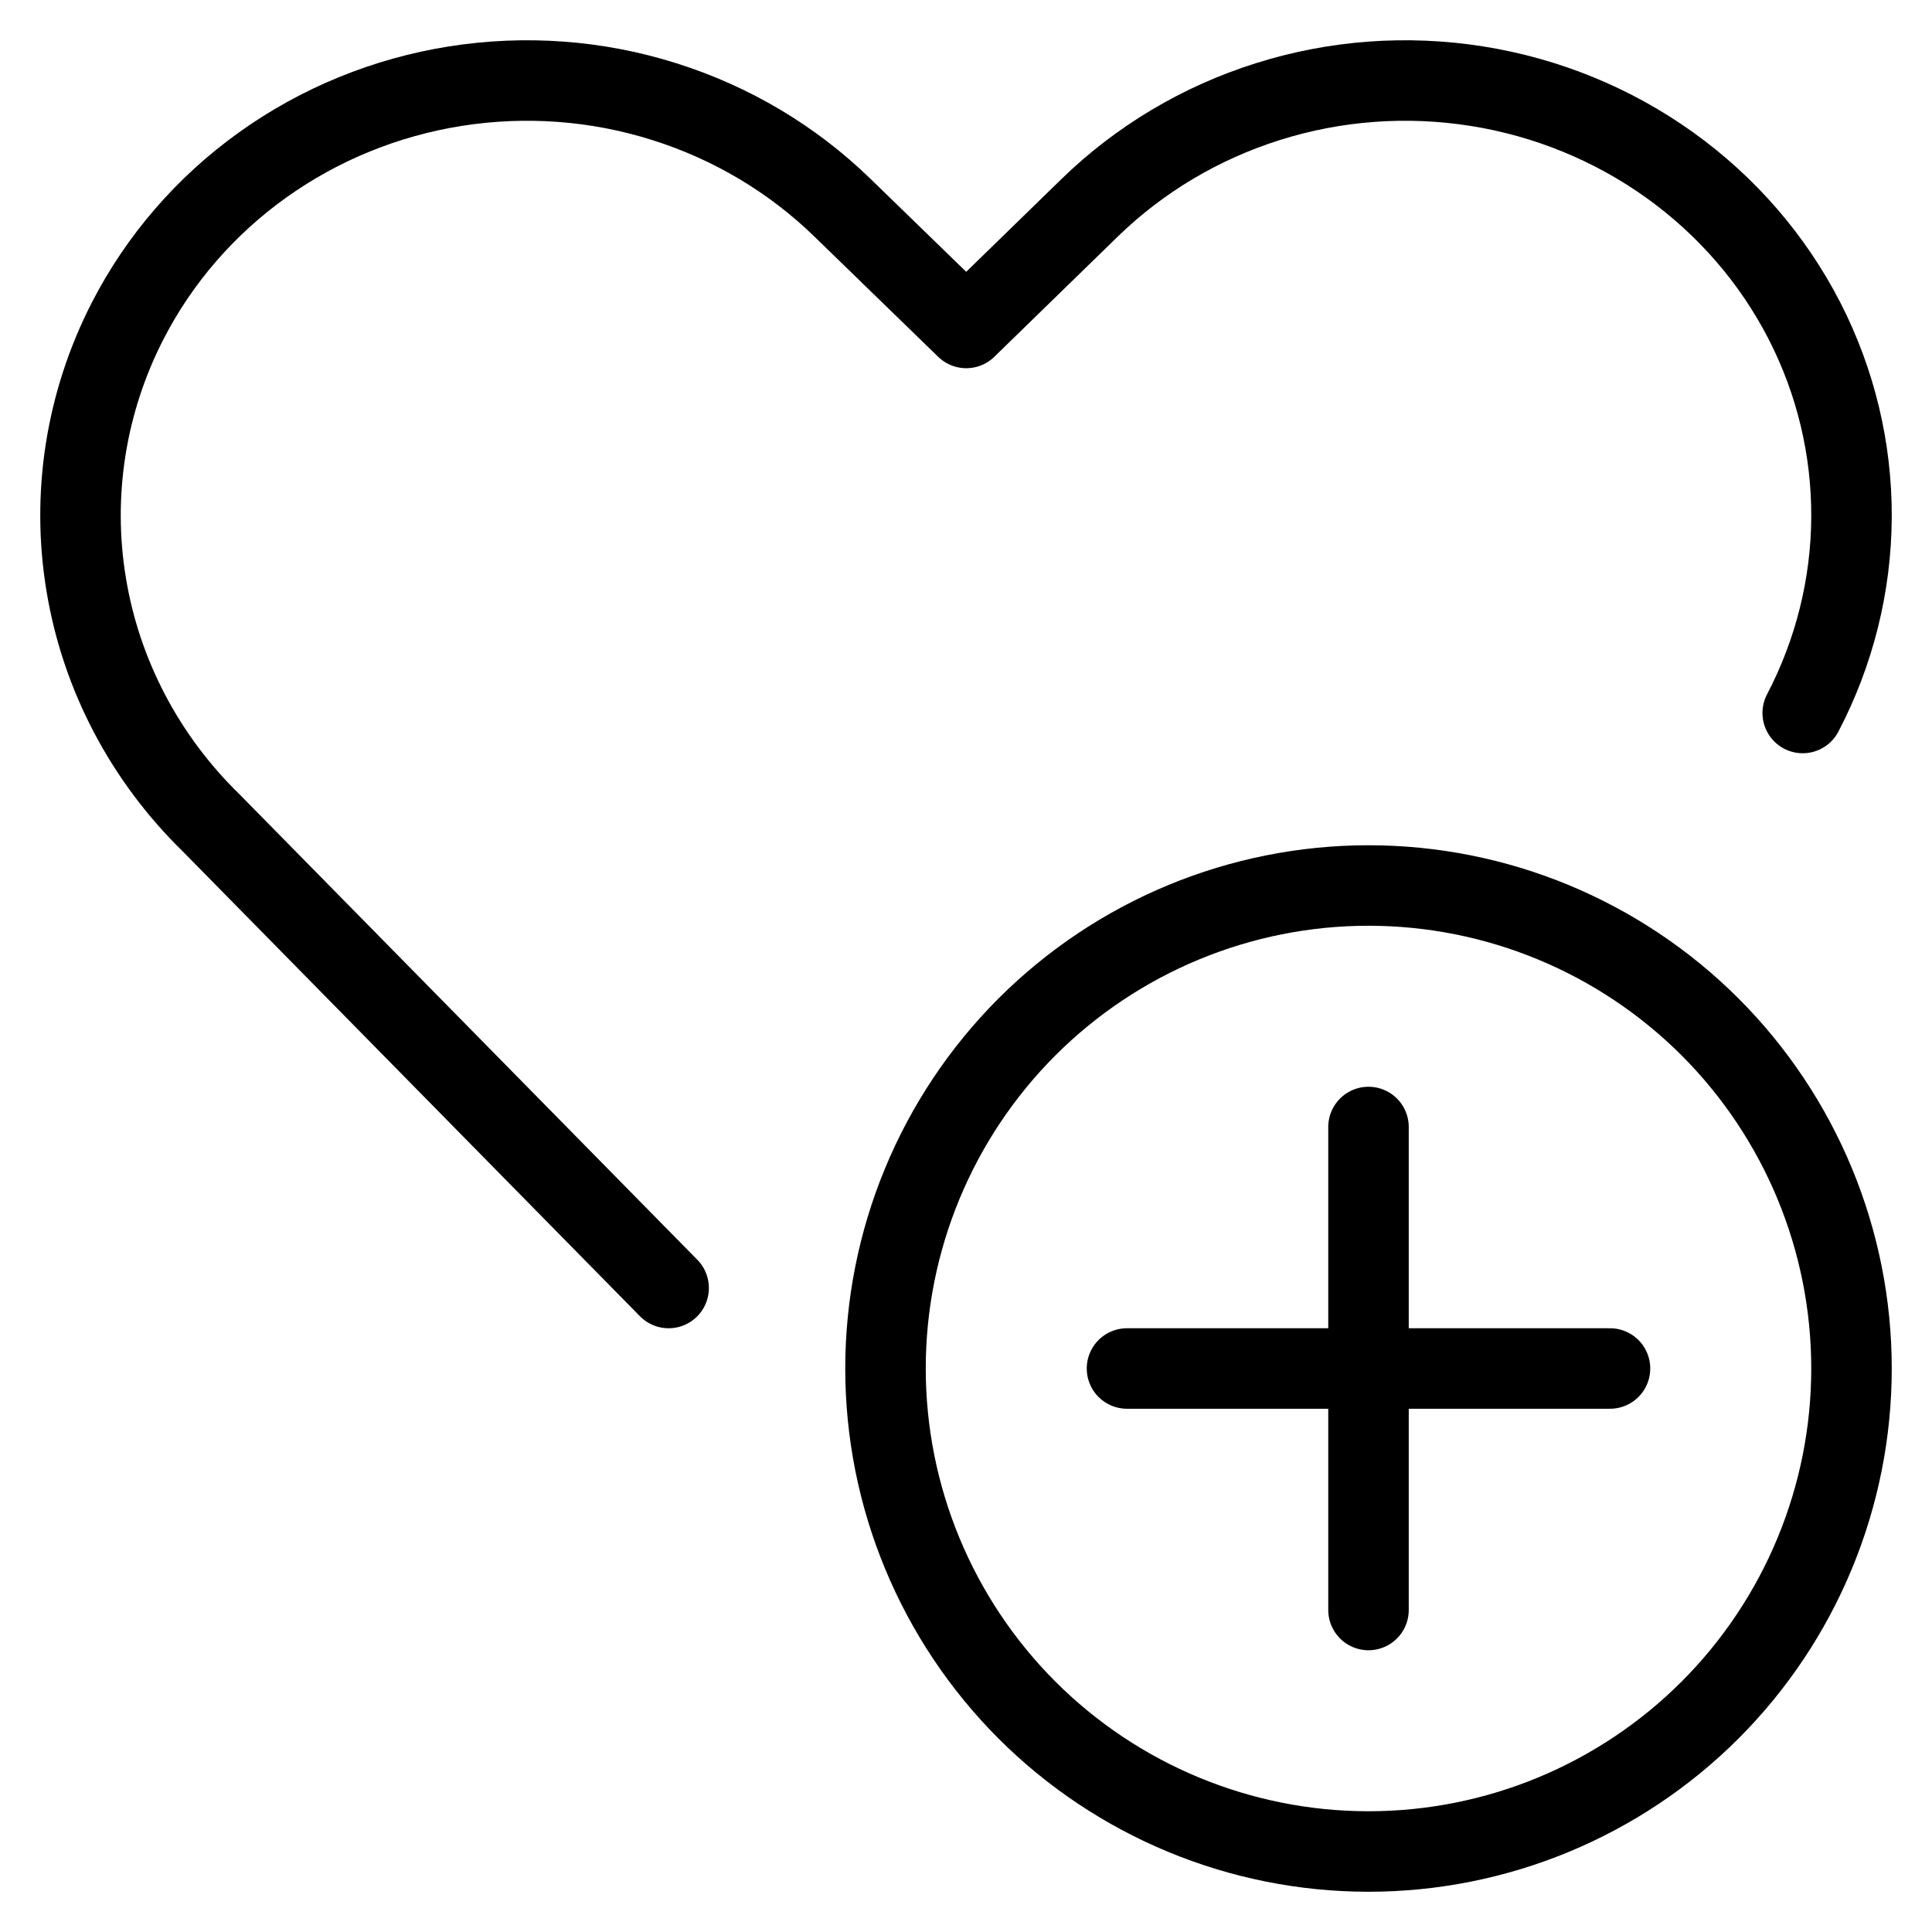
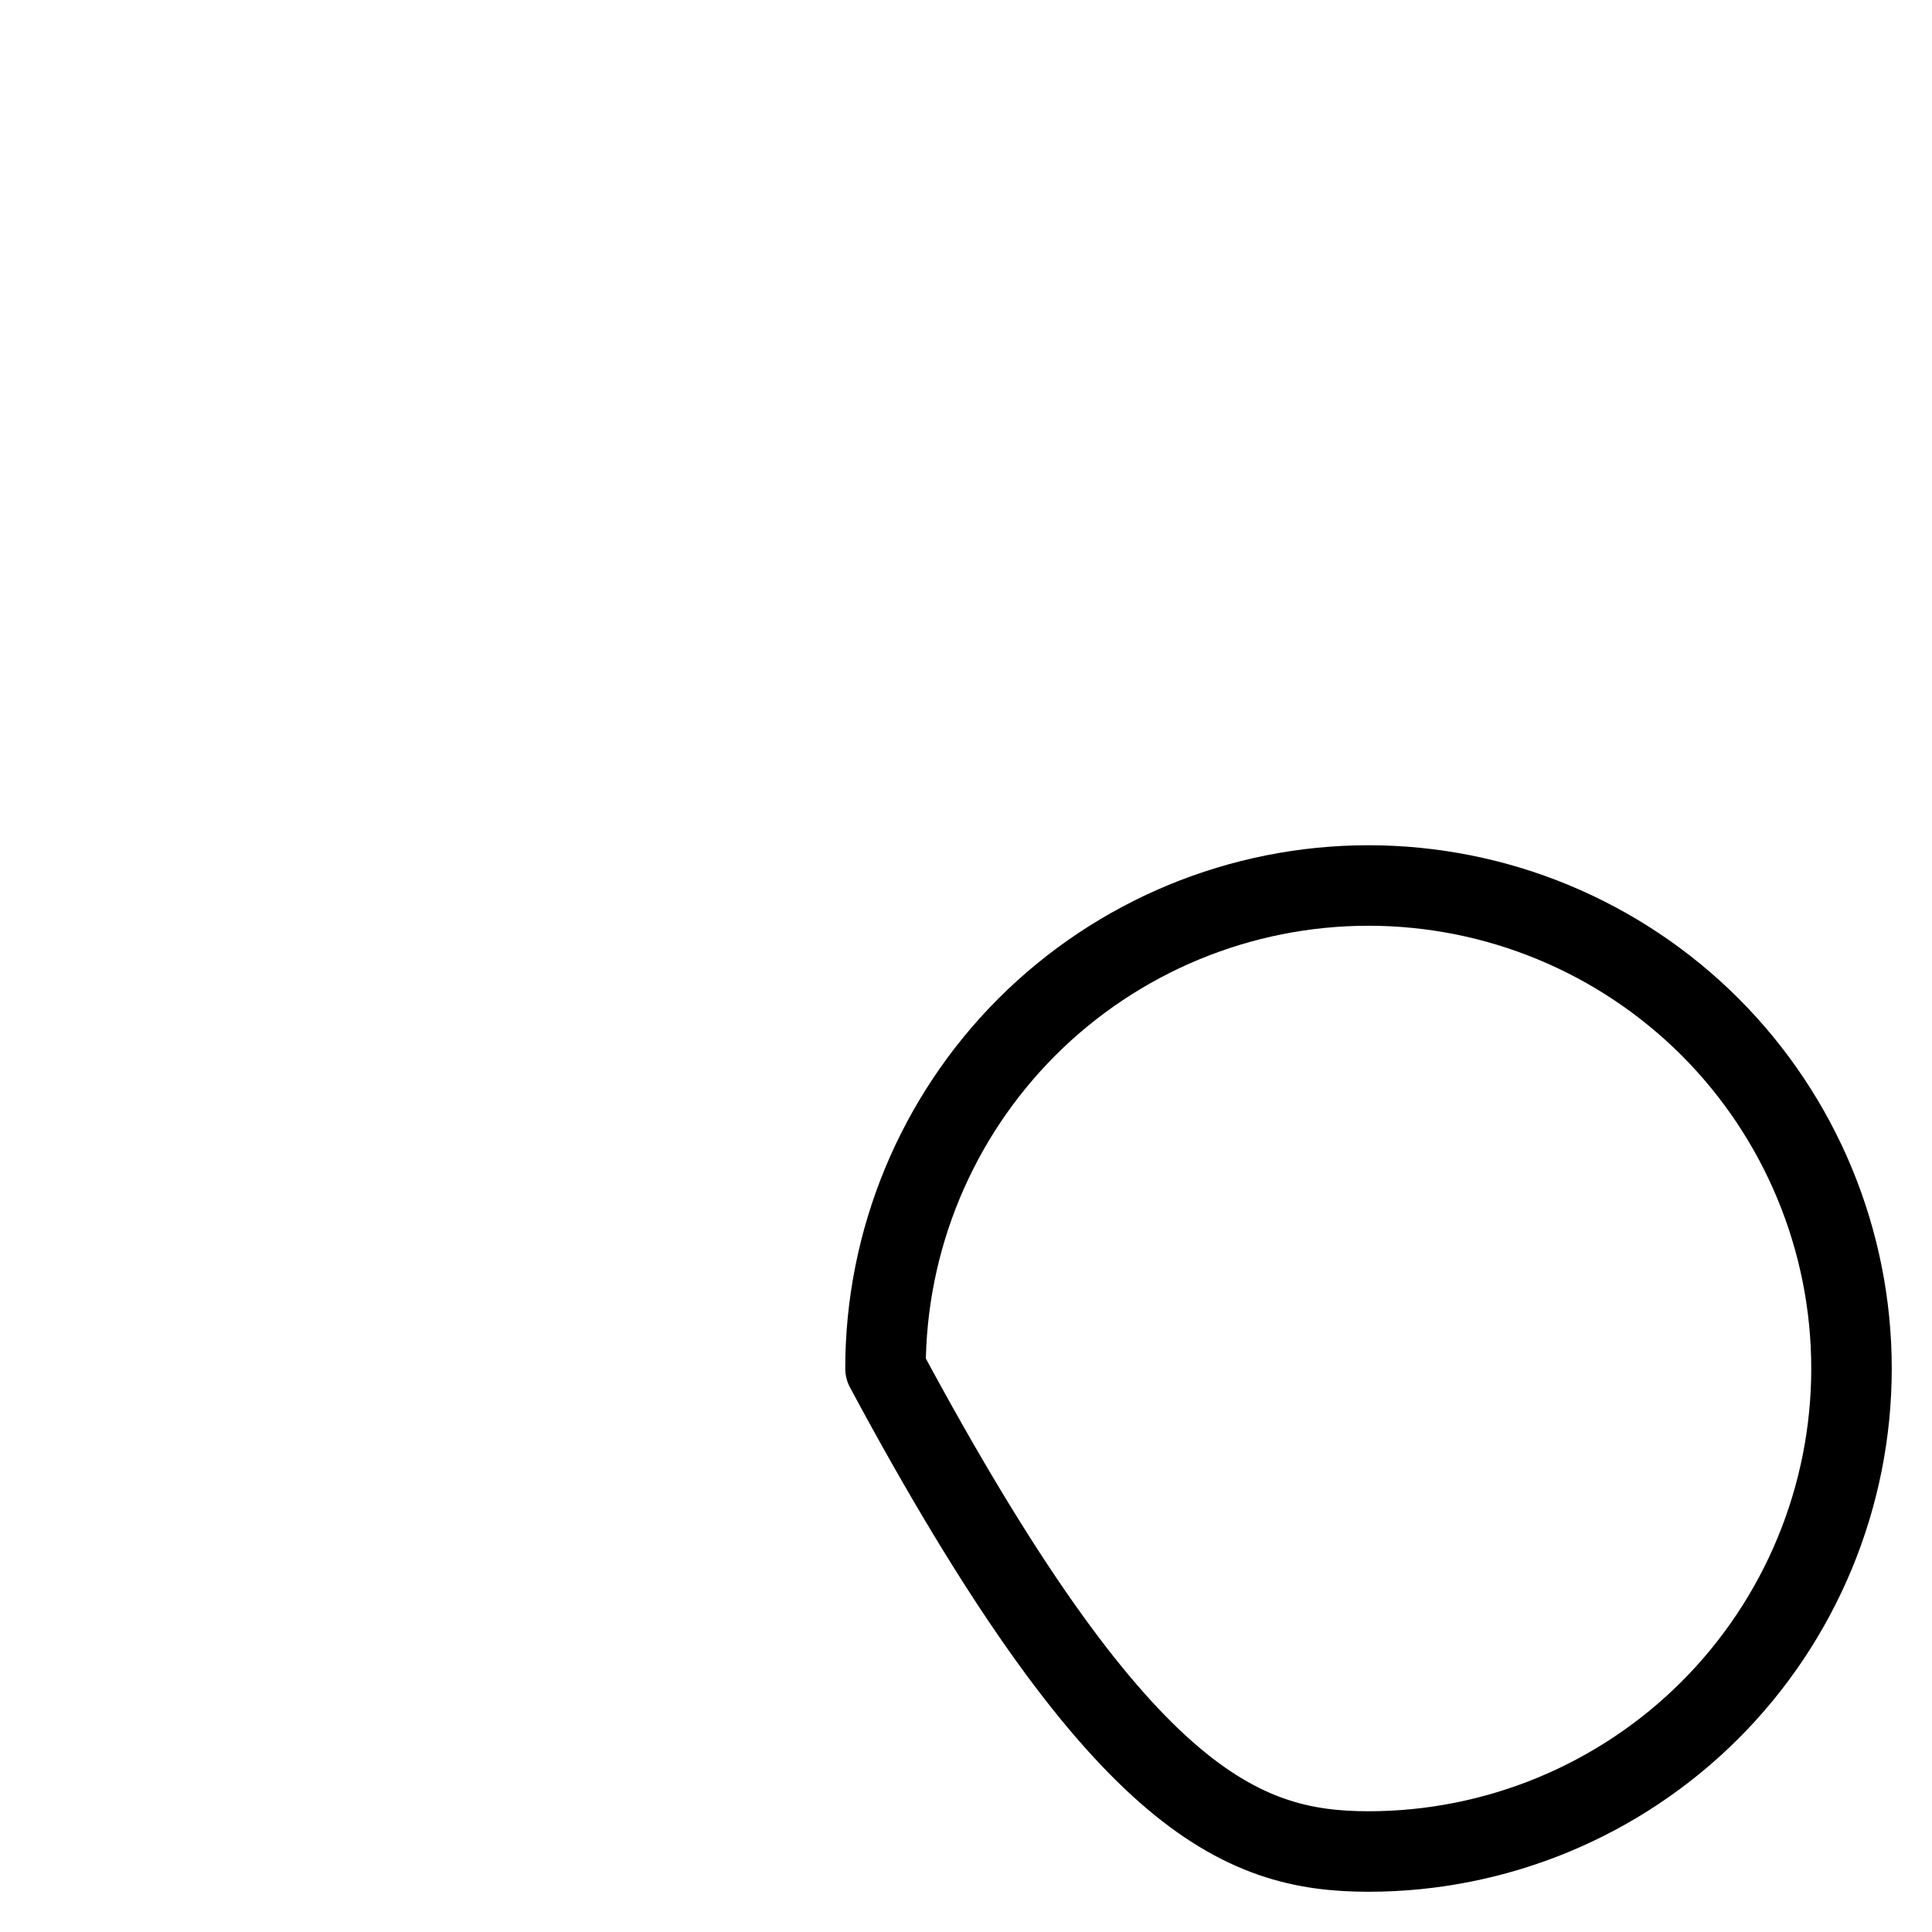
<svg xmlns="http://www.w3.org/2000/svg" width="24" height="24" viewBox="0 0 24 24" fill="none">
-   <path d="M11 17C11 18.591 11.632 20.117 12.757 21.243C13.883 22.368 15.409 23 17 23C18.591 23 20.117 22.368 21.243 21.243C22.368 20.117 23 18.591 23 17C23 15.409 22.368 13.883 21.243 12.757C20.117 11.632 18.591 11 17 11C15.409 11 13.883 11.632 12.757 12.757C11.632 13.883 11 15.409 11 17V17Z" stroke="black" stroke-linecap="round" stroke-linejoin="round" />
-   <path d="M17 14V20" stroke="black" stroke-linecap="round" stroke-linejoin="round" />
-   <path d="M14 17H20" stroke="black" stroke-linecap="round" stroke-linejoin="round" />
-   <path d="M8.306 16L2.625 10.224C1.802 9.422 1.258 8.388 1.072 7.268C0.885 6.149 1.065 5.001 1.586 3.986V3.986C1.979 3.22 2.553 2.557 3.261 2.05C3.969 1.543 4.791 1.207 5.658 1.07C6.526 0.933 7.414 0.998 8.25 1.262C9.087 1.525 9.847 1.978 10.468 2.583L12.003 4.074L13.534 2.583C14.155 1.978 14.915 1.525 15.751 1.262C16.588 0.998 17.476 0.933 18.344 1.07C19.211 1.207 20.033 1.543 20.741 2.05C21.449 2.557 22.023 3.22 22.416 3.986V3.986C22.804 4.743 23.004 5.578 23 6.424C22.996 7.27 22.788 8.103 22.394 8.857" stroke="black" stroke-linecap="round" stroke-linejoin="round" />
+   <path d="M11 17C13.883 22.368 15.409 23 17 23C18.591 23 20.117 22.368 21.243 21.243C22.368 20.117 23 18.591 23 17C23 15.409 22.368 13.883 21.243 12.757C20.117 11.632 18.591 11 17 11C15.409 11 13.883 11.632 12.757 12.757C11.632 13.883 11 15.409 11 17V17Z" stroke="black" stroke-linecap="round" stroke-linejoin="round" />
</svg>